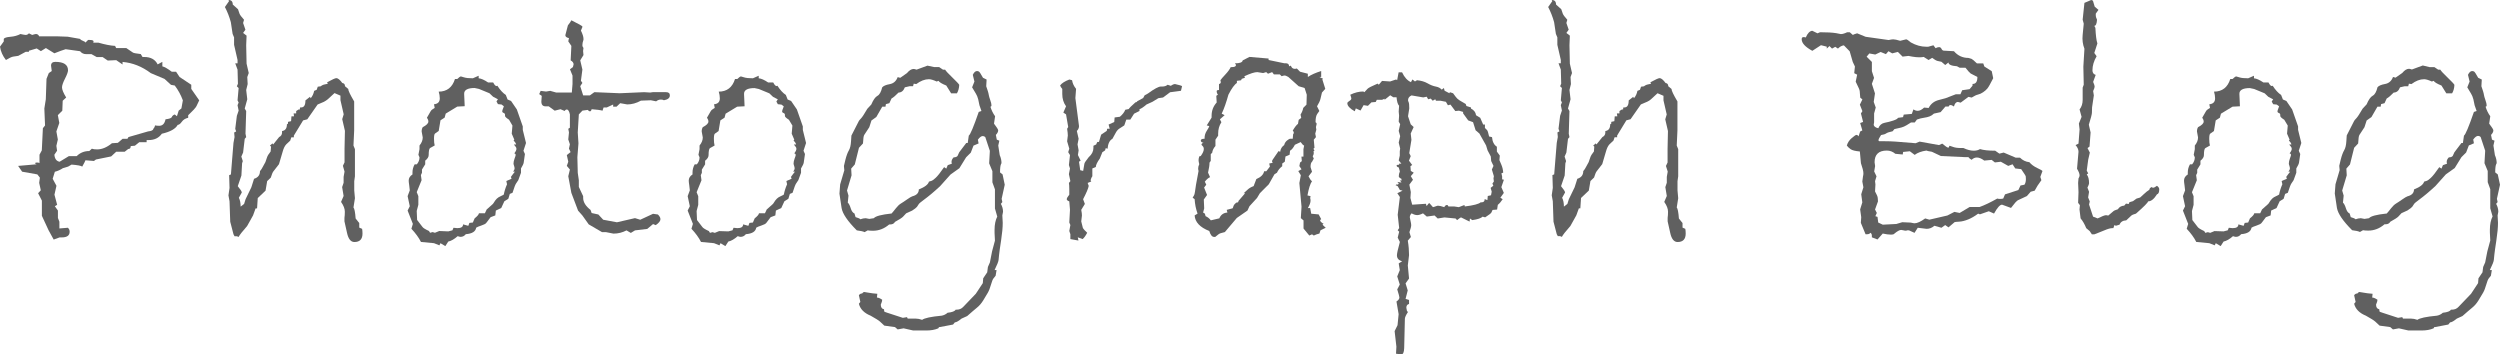
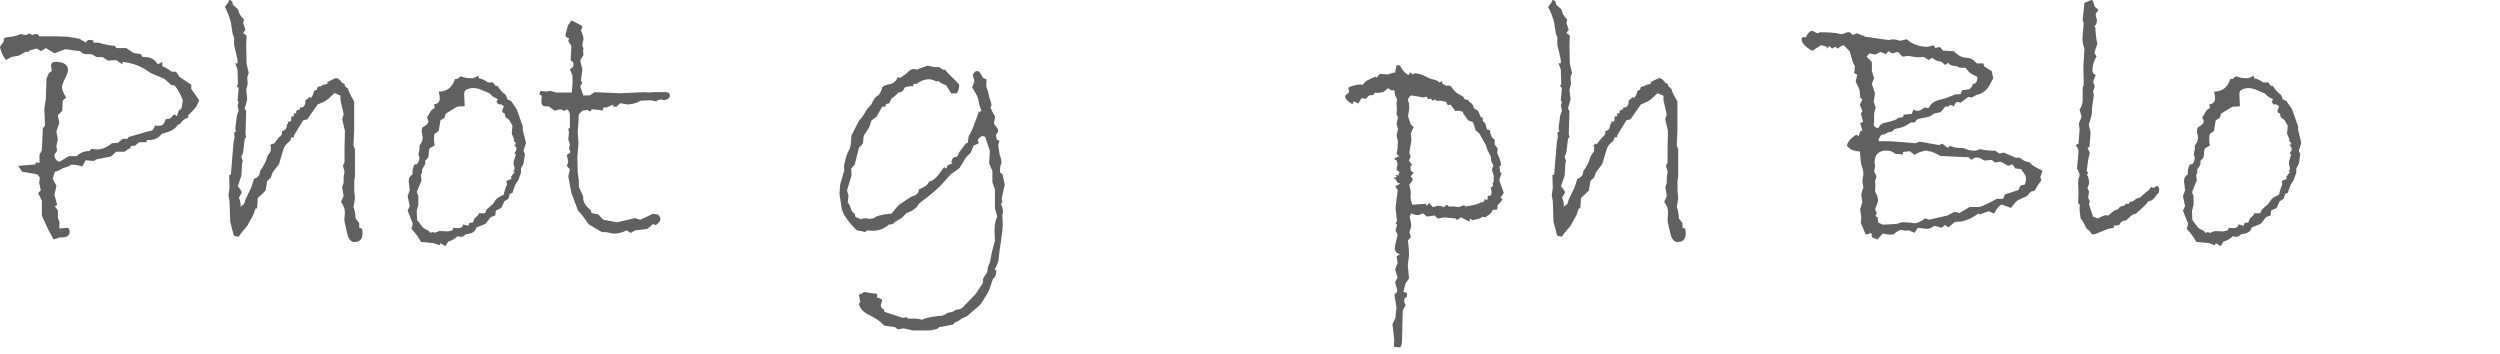
<svg xmlns="http://www.w3.org/2000/svg" version="1.1" id="レイヤー_1" x="0px" y="0px" viewBox="0 0 324.14 45.94" style="enable-background:new 0 0 324.14 45.94;" xml:space="preserve">
  <style type="text/css">
	.st0{fill:#606060;}
</style>
  <g>
    <g>
      <path class="st0" d="M25.83,13.01l-0.28,0.59c-0.09,0.22-0.23,0.42-0.42,0.61l-0.73,0.73v0.33c-0.36,0.08-0.64,0.25-0.83,0.52    s-0.37,0.4-0.53,0.4c-0.28,0.52-0.97,0.9-2.06,1.15c-0.39,0.55-0.96,0.82-1.71,0.82h-0.26v0.28h-0.96l-0.56,0.45l-0.54,0.05    c0,0.25-0.11,0.38-0.33,0.38l-0.45,0.35h-1.1l-0.66,0.61l-1.97,0.4l-0.26,0.19l-1.1-0.09c-0.03,0.11-0.17,0.38-0.42,0.82    c-0.14-0.11-0.6-0.2-1.38-0.26l-0.45,0.26L8.16,21.8c-0.33,0.22-0.68,0.38-1.05,0.47l-0.28,0.91l0.49,0.91l-0.26,1.15l0.35,1.31    l-0.3,0.19l0.4,0.56v0.96l0.19,0.49v0.87l1.1-0.09c0.16,0.14,0.23,0.31,0.23,0.52c0,0.48-0.34,0.73-1.01,0.73H7.73l-0.77,0.28    l-0.66-1.2l-0.87-1.88v-1.97l-0.49-0.96l0.35-0.38l-0.21-0.96l0.09-0.68l-0.33-0.42l-1.97-0.35l-0.52-0.75l2.39-0.21l-0.23-0.14    c0.06-0.06,0.16-0.09,0.28-0.09c0.17,0,0.28,0.03,0.33,0.09v-1.1l0.3-0.56l0.14-2.88l0.28-0.35l-0.09-2.2l0.19-1.2l0.09-2.65    l0.3-0.75l0.38-0.26l-0.09-0.7c0-0.33,0.19-0.49,0.56-0.49c1.09,0,1.64,0.37,1.64,1.1c0,0.2-0.13,0.56-0.39,1.07    s-0.39,0.89-0.39,1.14c0,0.28,0.18,0.72,0.54,1.31l-0.45,0.42l-0.05,1.29L7.5,14.93l0.19,1.01l-0.38,1.1l0.19,1.05l-0.19,0.82    l0.09,0.63l-0.35,0.52c0.05,0.53,0.27,0.84,0.68,0.91l1.2-0.73h1.01c0.45-0.44,1-0.66,1.64-0.66l0.33-0.3    c0.16,0.06,0.38,0.09,0.68,0.09c0.64,0,1.28-0.27,1.92-0.8l0.77-0.05L15.89,18h0.63l0.14-0.23l2.53-0.73    c0.45-0.05,0.68-0.16,0.68-0.33c0.12-0.12,0.2-0.27,0.23-0.45c0.16,0.03,0.34,0.05,0.54,0.05c0.44,0,0.71-0.28,0.82-0.84    c0.5-0.06,0.77-0.16,0.82-0.3s0.17-0.25,0.38-0.33l0.28,0.23l0.23-0.73l0.35-0.28l0.19-1.05c-0.27-0.72-0.62-1.36-1.05-1.92    l-0.49-0.09l-0.84-0.77l-1.78-0.75c-1.14-0.86-2.36-1.34-3.66-1.45v0.33l-0.82-0.56l-1.1,0.05l-0.66-0.45h-0.77l-0.68-0.38h-0.68    c-0.33,0-0.59-0.12-0.8-0.38L8.51,6.38C8.16,6.48,7.68,6.66,7.05,6.91l-1.1-0.68L5.3,6.63L4.76,6.28l-1.01,0.3v0.14H3.33    L2.37,7.24L1.71,7.34C1.51,7.37,1.2,7.52,0.77,7.78C0.35,7.25,0.09,6.67,0,6.05l0.49-0.68V5.04C0.57,4.9,0.86,4.81,1.35,4.77    s0.93-0.16,1.3-0.36c0.36,0.08,0.59,0.12,0.68,0.12c0.16,0,0.3-0.07,0.42-0.21l0.42,0.21C4.44,4.45,4.6,4.41,4.66,4.41    c0.19,0,0.33,0.1,0.42,0.3h2.32l1.38,0.05l1.59,0.28c0.08,0.11,0.21,0.2,0.41,0.27s0.29,0.14,0.29,0.22l0.35-0.35h0.19    c0.34,0,0.52,0.06,0.52,0.19c0,0.08-0.02,0.13-0.05,0.16h0.68c0.86,0.25,1.58,0.39,2.16,0.42l0.14,0.28h1.31l0.87,0.59    c0.09,0.06,0.43,0.12,1.01,0.19l0.23,0.38h0.23c0.83,0,1.41,0.32,1.73,0.96l0.61-0.33V8.6c0.3,0.08,0.7,0.31,1.22,0.7h0.56    l0.45,0.68l1.52,1.01v0.54L25.83,13.01z" />
      <path class="st0" d="M46.95,29.67c0.03,0.16,0.05,0.36,0.05,0.61c0,0.73-0.35,1.1-1.05,1.1c-0.47,0-0.79-0.4-0.96-1.2l-0.33-1.48    v-0.45c0.03-0.22,0.05-0.48,0.05-0.8c0-0.38-0.16-0.8-0.49-1.27l0.33-0.77l-0.19-1.15l0.19-0.56v-0.77l0.12-0.68l-0.21-0.75    l0.21-0.45v-1.78l0.05-2.3l-0.35-1.52l0.19-0.63l-0.42-1.83v-0.59l-0.77-0.33l-0.87,0.8C42.34,13,42.19,13.1,42,13.2l-0.82,0.35    l-1.34,1.92l-0.54,0.14l-1.2,1.97v0.23h-0.33l-0.14,0.42l-0.52,0.49c-0.19,0.2-0.34,0.51-0.45,0.91l-0.49,1.66l-0.73,0.94    c-0.09,0.11-0.2,0.38-0.33,0.8l-0.47,0.45l-0.21,1.24l-1.01,0.96l-0.09,1.34h-0.19l-0.33,0.91l-0.77,1.38    c-0.61,0.69-0.98,1.16-1.1,1.41l-0.23-0.09h-0.3l-0.14-0.26l-0.42-1.62l-0.09-2.65l-0.14-0.77l0.14-0.96l-0.05-1.66l0.23-0.09    l0.33-4.08l0.14-0.77l-0.05-0.59l0.26-0.14l-0.12-0.33l0.21-1.69l0.23-0.68l-0.14-0.7l0.14-0.35l-0.14-0.28l0.14-1.59l-0.23-0.23    l0.14-0.33l-0.05-1.83l-0.3-0.82h0.3V7.78l-0.45-1.97V4.85l-0.19-0.45l-0.23-1.52c-0.19-0.7-0.45-1.36-0.77-1.97l0.54-0.77    L29.62,0c0.38,0,0.56,0.2,0.56,0.59l0.68,0.61l0.19,0.56c0.06,0.17,0.26,0.44,0.59,0.8l-0.12,0.42l0.3,0.87l-0.3,0.42l0.45,0.35    l-0.05,1.24l0.05,2.39l0.28,1.22l-0.19,0.52l0.05,0.91l-0.19,0.77l0.14,1.2l-0.33,1.2l0.19,0.33l-0.09,2.93l0.09,0.45L31.73,18    l-0.21,1.78l-0.23,0.52l0.19,0.59l-0.09,0.28l-0.09,1.59l-0.47,1.38c0.34,0.41,0.52,0.68,0.52,0.82l-0.38,0.68    c0.16,0.31,0.23,0.7,0.23,1.15l0.45-0.35l0.19-0.61l0.75-1.55l0.35-1.1c0.52-0.16,0.77-0.49,0.77-1.01    c0.09-0.05,0.33-0.43,0.7-1.15l0.21-0.61c0.06-0.2,0.22-0.46,0.47-0.77l0.05-0.63l-0.14-0.14l0.33-0.28l0.09,0.14l0.77-0.96    c0.25-0.12,0.38-0.32,0.38-0.59v-0.19c0.42-0.06,0.63-0.35,0.63-0.87l0.14-0.09V15.8l0.4-0.09l0.05-0.63h0.33l-0.05-0.38h0.33    v-0.3c0.22-0.16,0.35-0.23,0.4-0.23c0.03,0,0.05,0.03,0.05,0.09v0.09l0.05-0.42h0.14c0.38,0,0.56-0.3,0.56-0.91l0.59-0.47    l0.09,0.19c0.23-0.27,0.38-0.59,0.45-0.96l0.33-0.14l0.14-0.4l0.38-0.05c0.14-0.12,0.32-0.21,0.54-0.25s0.34-0.07,0.38-0.08    l-0.09-0.19c0.66-0.36,1.05-0.54,1.2-0.54c0.2,0,0.46,0.21,0.77,0.63c0.23,0.03,0.35,0.17,0.35,0.42l0.42,0.35    c0,0.22,0.26,0.76,0.77,1.62v3.75l-0.09,1.97l0.19,0.47v3.52l-0.09,0.63v1.2l0.09,1.01l-0.19,1.2c0.12,0.12,0.22,0.6,0.28,1.43    l0.47,0.59v0.59L46.95,29.67z" />
      <path class="st0" d="M68.2,18.54l-0.33,1.01l0.19,0.42l-0.16,1.12c-0.02,0.14-0.13,0.39-0.35,0.75v0.56l-0.35,0.96l-0.28,0.42    c-0.09,0.11-0.25,0.52-0.47,1.22l-0.35,0.14l-0.19,0.63l-0.52,0.33l-0.4,0.87l-0.7,0.33l-0.07,0.63l-0.61,0.23    c-0.3,0.39-0.49,0.64-0.57,0.75s-0.3,0.22-0.63,0.33s-0.56,0.2-0.67,0.28c-0.08,0.5-0.52,0.78-1.34,0.84    c-0.19,0.23-0.41,0.35-0.68,0.35c-0.08,0-0.2-0.03-0.38-0.09c-0.44,0.39-0.84,0.62-1.22,0.7l-0.38,0.59l-0.63-0.38l-0.14,0.28    l-0.7-0.28l-1.69-0.16c-0.28-0.56-0.7-1.13-1.24-1.71l0.19-0.63l-0.68-1.73l0.28-0.56l-0.28-1.31l0.28-0.75    c0-0.08-0.02-0.29-0.07-0.62s-0.07-0.55-0.07-0.64c0-0.33,0.16-0.59,0.49-0.8v-0.26c0-0.36,0.09-0.71,0.28-1.05h0.28    c0.23-0.27,0.35-0.57,0.35-0.91l-0.14-0.33l0.14-0.73v-0.47c0.28-0.34,0.42-0.7,0.42-1.05l-0.14-0.77c0-0.23,0.05-0.42,0.14-0.56    c0.48-0.25,0.73-0.49,0.73-0.73c0-0.16-0.06-0.32-0.19-0.49l0.47-0.82c0.06-0.12,0.16-0.23,0.29-0.3s0.21-0.13,0.25-0.16    l-0.09-0.47c0.5-0.05,0.75-0.3,0.75-0.77c0-0.28-0.05-0.57-0.14-0.87c1.06,0,1.77-0.55,2.11-1.64h0.3    c0.22-0.22,0.38-0.33,0.47-0.33c0.03,0,0.17,0.04,0.41,0.12s0.62,0.12,1.14,0.12l0.75-0.33v0.33c0.33,0.03,0.73,0.21,1.22,0.54    h0.66c0.16,0.31,0.3,0.47,0.45,0.47l0.09-0.05c0.36,0.56,0.73,0.96,1.1,1.2l0.23,0.59l0.45,0.19l0.75,1.1l0.77,2.2v0.45    L68.2,18.54z M66.68,19.88c0.19-0.23,0.28-0.43,0.28-0.59c0-0.11-0.05-0.22-0.16-0.34s-0.16-0.19-0.16-0.22h0.28    c-0.05-0.19-0.16-0.35-0.33-0.49l0.09-0.14l-0.33-0.77l0.09-1.05L66,15.52c-0.34-0.22-0.52-0.38-0.52-0.49v-0.14    c0-0.12-0.06-0.21-0.18-0.25s-0.18-0.11-0.18-0.2v-0.05c0-0.05,0.07-0.25,0.21-0.61l-0.3-0.23l-0.47-0.05l-0.19-0.35l0.19-0.28    l-0.63-0.33l-0.47-0.45l-1.36-0.56l-0.56-0.12c-0.92,0-1.38,0.26-1.36,0.77l0.07,1.59l-0.96,0.05l-1.5,0.91l-0.14,0.52l-0.54,0.35    l-0.23,1.38l-0.47,0.33c-0.09,0.05-0.14,0.27-0.14,0.68c0,0.36,0.03,0.65,0.09,0.87l-0.59,0.33c-0.12,0.06-0.19,0.37-0.19,0.91    c0,0.25-0.15,0.49-0.45,0.73v0.47l-0.42,0.68v0.42l-0.14,0.3l0.09,0.66l-0.63,1.55l0.21,0.52v1.12l-0.21,0.8l0.05,1.17l0.7,0.91    c0.08,0.12,0.36,0.3,0.84,0.52l0.14,0.23l0.33-0.09l0.3,0.09l0.56-0.23L58.12,30l0.54-0.14l0.14-0.33l0.49,0.05    c0.5,0,0.75-0.16,0.75-0.49l0.68,0.19l0.14-0.38l0.45-0.05l0.23-0.54c0.34-0.27,0.53-0.48,0.56-0.66h0.77l0.23-0.49l0.82-0.73    l0.3-0.45c0.12-0.17,0.27-0.3,0.42-0.4l0.68-0.35c0.08-0.44,0.22-0.88,0.42-1.34l-0.09-0.42l0.68-0.3l-0.09-0.23    c0.19-0.27,0.36-0.49,0.52-0.68h-0.23c0.12-0.17,0.19-0.31,0.19-0.42c0-0.09-0.02-0.21-0.07-0.35s-0.07-0.23-0.07-0.28    c0-0.2,0.05-0.42,0.14-0.66s0.14-0.38,0.14-0.45C66.87,20,66.8,19.92,66.68,19.88z" />
      <path class="st0" d="M77.06,11.95l3.3,0.14l3.16-0.14L84.3,12l0.33-0.05h1.73c0.33,0,0.49,0.14,0.49,0.42    c0,0.33-0.26,0.54-0.77,0.63c-0.09-0.06-0.23-0.09-0.4-0.09c-0.22,0-0.42,0.08-0.61,0.23l-0.68-0.14l-1.29,0.05    c-0.59,0.33-1.19,0.49-1.78,0.49l-0.91-0.16l-0.47,0.45H79.5v-0.28l-0.82,0.38h-0.42l-0.14,0.42c-0.27-0.08-0.73-0.14-1.41-0.19    c-0.05,0.19-0.12,0.28-0.23,0.28c-0.06,0-0.16-0.06-0.28-0.19l-0.68,0.09l-0.47,0.49l-0.14,2.34L75,18.59l-0.14,1.8l0.05,2.02    l0.14,0.96v0.87l0.56,1.2v0.21c0,0.55,0.32,1.07,0.96,1.57l0.14,0.4l0.87,0.19l0.63,0.68l1.78,0.33l2.34-0.54l0.68,0.21l1.66-0.77    l0.63,0.09c0.22,0.22,0.33,0.42,0.33,0.61c0,0.23-0.2,0.49-0.61,0.77l-0.35-0.14l-0.75,0.63l-1.59,0.19l-0.54,0.33l-0.56-0.33    c-0.53,0.28-1.09,0.42-1.69,0.42l-0.96-0.19h-0.52l-1.73-1.01l-0.82-1.15l-0.56-0.63l-0.87-2.3l-0.4-2.16l0.21-0.87l-0.4-0.47    l0.19-0.54l-0.19-0.87l0.49-0.38l-0.21-0.45l0.12-0.56l-0.21-0.63l0.09-0.91l-0.09-0.47l0.21-0.14v-1.73    c-0.09-0.42-0.23-0.63-0.4-0.63c-0.11,0-0.2,0.06-0.28,0.19l-0.54-0.23l-0.75,0.19l-0.77-0.56h-0.4c-0.38,0-0.56-0.21-0.56-0.63    l0.05-0.73l-0.33-0.23l0.19-0.42l0.7,0.09l0.54-0.09L72.12,12h2.02l0.09-1.1V9.8L73.9,8.98l0.38-0.28    c0.06-0.19,0.09-0.3,0.09-0.35c0-0.2-0.12-0.38-0.38-0.52l0.09-1.88l-0.4-0.59l0.09-0.42c-0.31-0.06-0.47-0.19-0.47-0.38    l0.33-1.27c0.27-0.34,0.41-0.56,0.45-0.66c0.95,0.47,1.43,0.74,1.43,0.82v0.05l-0.19,0.47c0.22,0.45,0.33,0.8,0.33,1.05v0.14    c-0.09,0.25-0.14,0.48-0.14,0.68c0,0.16,0.05,0.28,0.14,0.38l-0.05,0.4l0.05,0.52l-0.42,0.68l0.28,1.2l-0.19,1.45l0.19,0.28    l-0.28,0.42l0.38,1.2h0.87L77.06,11.95z" />
-       <path class="st0" d="M104.51,18.54l-0.33,1.01l0.19,0.42l-0.16,1.12c-0.02,0.14-0.13,0.39-0.35,0.75v0.56l-0.35,0.96l-0.28,0.42    c-0.09,0.11-0.25,0.52-0.47,1.22l-0.35,0.14l-0.19,0.63l-0.52,0.33l-0.4,0.87l-0.7,0.33l-0.07,0.63l-0.61,0.23    c-0.3,0.39-0.49,0.64-0.57,0.75s-0.3,0.22-0.63,0.33s-0.56,0.2-0.67,0.28c-0.08,0.5-0.52,0.78-1.34,0.84    c-0.19,0.23-0.41,0.35-0.68,0.35c-0.08,0-0.2-0.03-0.38-0.09c-0.44,0.39-0.84,0.62-1.22,0.7l-0.38,0.59l-0.63-0.38l-0.14,0.28    l-0.7-0.28l-1.69-0.16c-0.28-0.56-0.7-1.13-1.24-1.71l0.19-0.63l-0.68-1.73l0.28-0.56l-0.28-1.31l0.28-0.75    c0-0.08-0.02-0.29-0.07-0.62s-0.07-0.55-0.07-0.64c0-0.33,0.16-0.59,0.49-0.8v-0.26c0-0.36,0.09-0.71,0.28-1.05h0.28    c0.23-0.27,0.35-0.57,0.35-0.91l-0.14-0.33l0.14-0.73v-0.47c0.28-0.34,0.42-0.7,0.42-1.05l-0.14-0.77c0-0.23,0.05-0.42,0.14-0.56    c0.48-0.25,0.73-0.49,0.73-0.73c0-0.16-0.06-0.32-0.19-0.49l0.47-0.82c0.06-0.12,0.16-0.23,0.29-0.3s0.21-0.13,0.25-0.16    l-0.09-0.47c0.5-0.05,0.75-0.3,0.75-0.77c0-0.28-0.05-0.57-0.14-0.87c1.06,0,1.77-0.55,2.11-1.64h0.3    c0.22-0.22,0.38-0.33,0.47-0.33c0.03,0,0.17,0.04,0.41,0.12s0.62,0.12,1.14,0.12l0.75-0.33v0.33c0.33,0.03,0.73,0.21,1.22,0.54    h0.66c0.16,0.31,0.3,0.47,0.45,0.47l0.09-0.05c0.36,0.56,0.73,0.96,1.1,1.2l0.23,0.59l0.45,0.19l0.75,1.1l0.77,2.2v0.45    L104.51,18.54z M102.98,19.88c0.19-0.23,0.28-0.43,0.28-0.59c0-0.11-0.05-0.22-0.16-0.34s-0.16-0.19-0.16-0.22h0.28    c-0.05-0.19-0.16-0.35-0.33-0.49l0.09-0.14l-0.33-0.77l0.09-1.05l-0.45-0.75c-0.34-0.22-0.52-0.38-0.52-0.49v-0.14    c0-0.12-0.06-0.21-0.18-0.25s-0.18-0.11-0.18-0.2v-0.05c0-0.05,0.07-0.25,0.21-0.61l-0.3-0.23l-0.47-0.05l-0.19-0.35l0.19-0.28    l-0.63-0.33l-0.47-0.45l-1.36-0.56l-0.56-0.12c-0.92,0-1.38,0.26-1.36,0.77l0.07,1.59l-0.96,0.05l-1.5,0.91l-0.14,0.52l-0.54,0.35    l-0.23,1.38l-0.47,0.33c-0.09,0.05-0.14,0.27-0.14,0.68c0,0.36,0.03,0.65,0.09,0.87l-0.59,0.33c-0.12,0.06-0.19,0.37-0.19,0.91    c0,0.25-0.15,0.49-0.45,0.73v0.47l-0.42,0.68v0.42l-0.14,0.3l0.09,0.66l-0.63,1.55l0.21,0.52v1.12l-0.21,0.8l0.05,1.17l0.7,0.91    c0.08,0.12,0.36,0.3,0.84,0.52l0.14,0.23l0.33-0.09l0.3,0.09l0.56-0.23L94.43,30l0.54-0.14l0.14-0.33l0.49,0.05    c0.5,0,0.75-0.16,0.75-0.49l0.68,0.19l0.14-0.38l0.45-0.05l0.23-0.54c0.34-0.27,0.53-0.48,0.56-0.66h0.77l0.23-0.49l0.82-0.73    l0.3-0.45c0.12-0.17,0.27-0.3,0.42-0.4l0.68-0.35c0.08-0.44,0.22-0.88,0.42-1.34l-0.09-0.42l0.68-0.3l-0.09-0.23    c0.19-0.27,0.36-0.49,0.52-0.68h-0.23c0.12-0.17,0.19-0.31,0.19-0.42c0-0.09-0.02-0.21-0.07-0.35s-0.07-0.23-0.07-0.28    c0-0.2,0.05-0.42,0.14-0.66s0.14-0.38,0.14-0.45C103.17,20,103.11,19.92,102.98,19.88z" />
      <path class="st0" d="M130.27,23.95l-0.4,1.83l0.09,0.42l-0.19,0.23c0.19,0.34,0.28,0.69,0.28,1.03l-0.09,0.47l0.05,0.96    c0,0.59-0.07,1.35-0.21,2.27s-0.23,1.54-0.26,1.85l-0.07,0.7c-0.02,0.2-0.19,0.64-0.52,1.31h0.26l-0.12,0.73l-0.28,0.35    c-0.09,0.11-0.2,0.38-0.32,0.8s-0.25,0.77-0.41,1.05s-0.36,0.61-0.6,1s-0.51,0.7-0.81,0.94s-0.72,0.61-1.27,1.09l-0.73,0.33    c-0.38,0.31-0.66,0.48-0.87,0.49l-0.23,0.28c-1.12,0.22-1.7,0.33-1.73,0.33h-0.09l-0.09,0.16c-0.44,0.19-0.95,0.28-1.55,0.28    h-1.71l-1.24-0.28l-0.77,0.14l-0.35-0.3l-1.38-0.19l-0.56-0.52c-0.17-0.16-0.58-0.41-1.22-0.77c-0.84-0.34-1.35-0.86-1.52-1.55    l0.19-0.23l-0.19-0.87c0.11-0.16,0.25-0.23,0.42-0.23c0.09-0.12,0.19-0.19,0.28-0.19c0.05,0,0.23,0.03,0.55,0.09    s0.7,0.11,1.14,0.14l-0.05,0.49c0.17,0,0.4,0.09,0.68,0.28c0,0.12-0.03,0.26-0.09,0.4l-0.09,0.23c0,0.36,0.14,0.56,0.42,0.61    c0,0.2,0.03,0.31,0.08,0.33s0.17,0.05,0.34,0.12l2.02,0.66l0.54-0.09l0.09,0.19h1.05c0.25,0,0.52,0.05,0.82,0.16    c0.3-0.23,1.14-0.41,2.53-0.54c0.28-0.05,0.54-0.17,0.77-0.38c0.59-0.06,0.95-0.2,1.05-0.4h0.14c0.16,0,0.31-0.03,0.46-0.09    s0.28-0.16,0.39-0.28l1.62-1.69l0.91-1.38l0.05-0.63l0.52-0.77l0.09-0.7l0.26-0.59l0.28-1.43L129,31.2l-0.05-1.01v-0.38    c0-0.7,0.12-1.28,0.35-1.73l-0.3-1.05v-2.48l-0.33-0.91v-1.45l-0.42-1.01l0.09-1.62l-0.59-1.78c-0.09-0.09-0.2-0.14-0.33-0.14    c-0.19,0-0.4,0.16-0.63,0.47l0.09,0.49l-0.66,0.28l-0.35,0.91l-0.61,0.61l-0.87,1.41l-1.15,0.82l-1.36,1.52    c-0.41,0.38-0.78,0.7-1.11,0.98s-0.68,0.55-1.03,0.81s-0.56,0.43-0.62,0.53l-0.23,0.35c-0.08,0.11-0.29,0.27-0.63,0.49l-0.77,0.35    l-0.42,0.45c-0.14,0.14-0.48,0.36-1.03,0.66c-0.12,0.22-0.33,0.33-0.61,0.33h-0.14c-0.64,0.55-1.34,0.82-2.11,0.82    c-0.31,0-0.54-0.02-0.68-0.05l-0.4,0.23c-0.17-0.09-0.51-0.17-1.01-0.23c-1.19-1.19-1.84-2.15-1.97-2.88l-0.28-1.88l0.09-1.2    l0.54-1.83l-0.05-0.56l0.19-0.8c0.14-0.55,0.29-0.95,0.45-1.22s0.25-0.66,0.28-1.17l0.05-0.75l0.96-1.88    c0.03-0.06,0.12-0.18,0.28-0.34s0.43-0.58,0.82-1.25l0.52-0.56c0.25-0.59,0.51-0.97,0.79-1.12s0.48-0.52,0.62-1.1    c0.16-0.19,0.48-0.33,0.98-0.42s0.84-0.4,1.03-0.91l0.33,0.09l0.87-0.61c0.3-0.36,0.59-0.54,0.87-0.54c0.06,0,0.19,0.03,0.38,0.09    l1.41-0.52l0.89,0.19h0.63l0.49,0.33h0.28c0.08,0.16,0.39,0.49,0.93,1.01s0.84,0.84,0.9,0.96c-0.02,0.44-0.12,0.8-0.3,1.1h-0.75    l-0.63-1.01c-0.58-0.23-0.91-0.44-1.01-0.61l-0.23,0.09c-0.44-0.2-0.77-0.3-1.01-0.3c-0.53,0-1.08,0.21-1.64,0.63l-0.33-0.05    l-0.09,0.33h-0.45l-0.61,0.14c-0.17,0.45-0.45,0.68-0.82,0.68c-0.38,0.39-0.68,0.65-0.91,0.77l-0.28,0.61l-0.45,0.12l-0.05,0.33    h-0.42l-0.77,1.34l-0.63,0.45l-0.28,0.87l-0.66,1.01c-0.08,0.12-0.13,0.49-0.16,1.1l-0.52,0.56l-0.54,2.16l-0.47,0.54l0.05,0.87    l-0.59,1.97l0.19,0.66l-0.09,0.91c0.14,0.12,0.27,0.37,0.38,0.73s0.27,0.59,0.49,0.68l0.14,0.47c0.33,0.09,0.54,0.19,0.63,0.28    c0.23-0.09,0.46-0.14,0.68-0.14l0.47,0.09c0.06,0,0.26-0.03,0.59-0.09c0.22-0.27,0.98-0.47,2.3-0.61c0.16-0.17,0.34-0.4,0.56-0.68    s0.43-0.48,0.64-0.61s0.48-0.3,0.8-0.53s0.55-0.36,0.69-0.41c0.56-0.14,0.84-0.44,0.84-0.89c0.78-0.31,1.22-0.65,1.31-1.01    l0.38-0.12c0.09-0.03,0.26-0.16,0.5-0.38s0.61-0.68,1.09-1.38l0.28,0.19l0.19-0.45l0.54-0.19c-0.03-0.05-0.05-0.12-0.05-0.23    c0-0.2,0.09-0.4,0.28-0.59c0.12,0,0.24-0.02,0.34-0.06s0.18-0.12,0.22-0.25l0.16-0.35l0.91-1.2h0.19l0.14-0.96    c0.19-0.11,0.62-1.13,1.29-3.07l0.35-0.12l-0.26-0.75l-0.16-0.77c-0.08-0.3-0.18-0.54-0.3-0.73l-0.49-0.82l0.3-0.75l-0.21-0.87    c0.16-0.33,0.34-0.49,0.54-0.49c0.09,0,0.18,0.02,0.26,0.07s0.25,0.31,0.52,0.8l0.47,0.23l-0.05,0.87l0.21,0.63    c0.06,0.19,0.1,0.35,0.12,0.49s0.08,0.36,0.19,0.67s0.16,0.53,0.16,0.67c0,0.12-0.05,0.19-0.14,0.19    c0.14,0.45,0.34,0.87,0.61,1.24l-0.14,0.96c0.36,0.47,0.54,0.76,0.54,0.87c0,0.19-0.1,0.38-0.3,0.59l0.12,0.61l0.33,0.14    l-0.14,0.63l0.19,1.24c0.16,0.36,0.23,0.71,0.23,1.05c0,0.02-0.02,0.05-0.05,0.09c-0.09,0.17-0.14,0.54-0.14,1.1l0.33,0.26    L130.27,23.95z" />
-       <path class="st0" d="M153.26,11.18l-0.14,0.59l-1.41,0.19l-0.91,0.68l-0.61,0.09l-0.77,0.47l-0.77,0.35    c-0.38,0.33-0.68,0.53-0.91,0.61v0.23l-0.7,0.35l-0.49,0.77h-0.52l-0.26,0.75l-0.54,0.35c-0.22,0.12-0.39,0.3-0.52,0.52L144.23,18    c-0.36,0.19-0.57,0.62-0.63,1.29l-0.23-0.09l-0.09,0.3l-0.35,0.23l-0.33,0.82c-0.34,0.48-0.52,0.85-0.52,1.1l-0.45,0.19v1.01    c-0.09,0.11-0.17,0.28-0.23,0.52l0.09,0.16l-0.47,0.19l0.14,0.38c-0.05,0.31-0.29,0.89-0.73,1.73l0.23,0.61l-0.47,0.77    c0.06,0.31,0.09,0.55,0.09,0.73l-0.09,0.77l0.21,0.84c0.02,0.05,0.09,0.14,0.21,0.28l0.35,0.35c-0.2,0.39-0.4,0.66-0.59,0.82    l-0.63-0.23l0.09,0.42l-1.05-0.19v-0.63l-0.14-0.42l0.14-0.77l-0.14-0.33l0.09-1.64l-0.09-1.1c-0.22-0.08-0.33-0.17-0.33-0.28    c0-0.12,0.11-0.32,0.33-0.59v-0.7c0-0.38-0.02-0.65-0.05-0.82l0.19-0.23l-0.19-0.91l0.14-0.73l-0.14-0.45l0.14-1.29l-0.23-0.38    l0.14-0.45l-0.28-0.96l0.09-0.75c0-0.2-0.03-0.49-0.09-0.87l0.14-0.23l-0.28-1.64l-0.35-0.23l0.35-0.82    c-0.33-0.45-0.49-0.98-0.49-1.59v-0.66c-0.14-0.16-0.23-0.3-0.28-0.45c0.22-0.3,0.62-0.55,1.2-0.77l0.35,0.09    c0.06,0.39,0.23,0.77,0.52,1.12l-0.09,1.2l0.47,3.63c0,0.23-0.09,0.45-0.28,0.63l0.23,1.01l-0.14,0.73l0.14,0.77l-0.09,0.61    l0.35,0.73l-0.21,0.14l0.16,1.1l0.38,0.09l0.16-0.94c0.02-0.11,0.2-0.39,0.56-0.84c0.41-0.36,0.61-0.76,0.61-1.2v-0.28l0.3-0.14    c0.05,0,0.09-0.06,0.12-0.18s0.09-0.18,0.16-0.18h0.14l0.28-0.94l0.73-0.49l0.05-0.28h0.33l-0.14-0.54l0.73-0.33l0.05-0.59    l0.68-0.09c0.34-0.28,0.58-0.59,0.7-0.91l0.45-0.09c0.06-0.12,0.35-0.41,0.87-0.87c0.11,0,0.19-0.05,0.23-0.14l0.77-0.42    l0.19-0.35l0.42-0.23c0.83-0.61,1.39-0.91,1.69-0.91h0.19c0.28,0,0.51-0.08,0.68-0.23l0.42,0.14c0.22-0.16,0.4-0.23,0.54-0.23    C152.92,11.02,153.23,11.12,153.26,11.18z" />
-       <path class="st0" d="M171.89,29.53l-0.68,0.33l-0.14,0.42c-0.27,0.06-0.51,0.15-0.73,0.26l-0.23-0.16l-0.35,0.16l-0.75-0.91v-1.05    l-0.35-0.3l0.09-1.48l-0.28-3.07l0.19-1.01l-0.33-0.54l0.42-0.23l-0.28-0.42l0.09-0.45l0.23-0.19l-0.05-0.59h0.26v-0.96l0.09-0.47    c-0.12-0.03-0.27-0.18-0.45-0.45l-0.75,0.35c-0.2,0.39-0.41,0.65-0.63,0.77l-0.05,0.52l-0.54,0.23l-0.09,0.68l-0.33,0.23v0.35    c-0.31,0.23-0.54,0.52-0.68,0.84l-0.33,0.21l-0.73,1.29l-1.15,1.15l-0.38,0.63L162,26.74l-0.26,0.56l-1.38,0.96l-1.55,1.83    l-0.52,0.14c-0.16,0.03-0.4,0.2-0.73,0.49h-0.14c-0.27,0-0.48-0.26-0.63-0.77c-1.2-0.47-1.84-1.14-1.9-2.02l0.38-0.23    c-0.22-0.61-0.34-1.23-0.38-1.88l-0.26-0.19l0.16-0.26c0.06-0.09,0.11-0.25,0.14-0.48s0.08-0.54,0.14-0.95l0.33-1.78    c-0.03-0.06-0.05-0.17-0.05-0.33c0-0.17,0.05-0.35,0.14-0.54c-0.06-0.23-0.09-0.41-0.09-0.52c0-0.12,0.03-0.29,0.09-0.49    l0.19-0.05c0.27-0.36,0.4-0.66,0.4-0.91c0-0.16-0.05-0.28-0.15-0.38s-0.15-0.16-0.15-0.19c0-0.11,0.09-0.19,0.26-0.23    c-0.23-0.05-0.35-0.15-0.35-0.3s0.16-0.23,0.49-0.23v-0.09c0-0.34,0.1-0.66,0.29-0.95s0.3-0.49,0.32-0.6l-0.33-0.09l0.63-1.01    v-0.23c0-0.67,0.22-1.25,0.66-1.73l-0.05-0.87l0.21-0.14c-0.11-0.14-0.16-0.3-0.16-0.47c0-0.09,0.1-0.14,0.3-0.14V10.9    c0.16-0.05,0.23-0.12,0.23-0.23s-0.02-0.2-0.05-0.26c0.09-0.14,0.31-0.4,0.66-0.77s0.57-0.69,0.68-0.94h0.14    c0.36,0,0.54-0.09,0.54-0.26c0-0.06-0.05-0.14-0.14-0.23c0.64,0,0.98-0.12,1.01-0.38L162,7.38l2.48,0.21v0.19l2.02,0.42h0.19    c0.3,0,0.45,0.13,0.45,0.4l0.23-0.09c0.08,0.28,0.26,0.42,0.54,0.42l0.23-0.05l0.42,0.42l1.01,0.26v0.42    c0.45-0.3,1.03-0.55,1.73-0.77v0.77h-0.23l0.47,0.23l-0.09,0.09l0.38,1.22L171.4,12l-0.19,0.8c-0.06,0.27-0.21,0.59-0.45,0.98    l0.3,0.61c-0.03,0.05-0.12,0.17-0.27,0.38s-0.22,0.56-0.22,1.08c0.09,0.05,0.14,0.12,0.14,0.23l-0.09,0.4l0.05,0.33l-0.14,0.52    l0.09,0.45l-0.28,0.33l0.09,1.05l-0.14,0.14l0.14,0.21l-0.14,0.14c0.03,0.03,0.05,0.09,0.05,0.19c0,0.14-0.05,0.28-0.14,0.42    l0.14,0.3l-0.23,0.42c-0.12,0.08-0.19,0.3-0.19,0.68l0.19,0.61l-0.45,0.59c0.16,0.33,0.3,0.54,0.45,0.63    c-0.23,0.33-0.43,0.95-0.59,1.85l0.4,0.09l-0.05,0.26c0.03,0.05,0.05,0.16,0.05,0.33c0,0.25-0.12,0.57-0.35,0.96h0.3l0.14,0.73    l0.96,0.09l0.33,0.61c-0.09,0.06-0.14,0.12-0.14,0.16c0,0.12,0.16,0.28,0.47,0.47h-0.05c-0.06,0-0.09,0.02-0.09,0.05    C171.49,29.16,171.62,29.31,171.89,29.53z M169.43,12.28l-0.28-0.87l-0.77-0.23l-1.34-1.2c-0.2-0.12-0.37-0.19-0.49-0.19    c-0.08,0-0.2,0.03-0.38,0.09l-0.23-0.23h-0.77l-0.23-0.3l-0.54,0.21l-0.23-0.21l-0.4,0.12l-0.75-0.12c-0.36,0-0.92,0.18-1.69,0.54    l0.09,0.19l-0.42,0.14l-0.09,0.19l-0.54,0.07v0.28c-0.31,0.19-0.68,0.7-1.1,1.52c-0.27,0.97-0.55,1.79-0.87,2.46l0.38,0.19    l-0.61,0.54l0.19,0.38c-0.28,0.42-0.42,0.91-0.42,1.48v0.26l-0.35,0.52v0.82c-0.25,0.28-0.39,0.57-0.42,0.87l-0.19,0.19v0.87    l-0.16,0.23c0,0.31-0.06,0.74-0.19,1.29l0.26,0.59c-0.2,0.08-0.43,0.27-0.68,0.59l0.19,0.38l-0.28,0.38l0.38,0.96l-0.42,0.59    l0.05,1.15l-0.14,0.54l0.23,0.14l0.09,0.33c0.27,0.11,0.49,0.29,0.68,0.54l1.1-0.26c0.2-0.47,0.55-0.72,1.05-0.75l-0.09-0.35    c0.48-0.12,0.74-0.19,0.76-0.2s0.06-0.1,0.11-0.27s0.19-0.34,0.42-0.49h0.09c0.09,0,0.14-0.06,0.14-0.19l0.87-1.01h-0.19    l0.52-0.47c0.17-0.17,0.43-0.32,0.77-0.45l0.35-0.91c0.59-0.25,0.93-0.59,1.01-1.01h0.28l0.47-0.61l-0.09-0.4l0.45-0.09    c-0.06-0.11-0.09-0.19-0.09-0.23s0.11-0.22,0.33-0.53s0.39-0.56,0.52-0.76l0.21,0.09c0.05-0.38,0.22-0.66,0.52-0.87    c0.06-0.25,0.19-0.45,0.38-0.6s0.32-0.22,0.4-0.22h0.33l0.05-0.59c0.06-0.06,0.09-0.12,0.09-0.19c0-0.09-0.05-0.19-0.14-0.28    c0.28-0.47,0.51-0.76,0.68-0.87l0.09-0.52l0.33-0.26l-0.09-0.42c0.19-0.3,0.3-0.59,0.35-0.87l0.42-0.42L169.43,12.28z" />
-       <path class="st0" d="M194.98,25.01l-0.45,0.63l0.3,0.19c-0.19,0.3-0.4,0.54-0.63,0.73l-0.09,0.61l-0.59,0.05l-0.16,0.35    c-0.05,0.09-0.31,0.3-0.8,0.61l-0.33-0.09c-0.19,0.2-0.63,0.35-1.34,0.45l-0.3-0.21l-0.05,0.4l-1.1-0.54    c-0.06,0-0.23,0.12-0.52,0.35l-0.19-0.21l-1.45-0.14l-0.87,0.14L186,27.94l-1.01,0.14l-0.49-0.42c-0.31,0.16-0.56,0.23-0.75,0.23    c-0.22,0-0.46-0.08-0.73-0.23c-0.16,0.16-0.23,0.33-0.23,0.52c0,0.05,0.03,0.2,0.09,0.45s0.09,0.44,0.09,0.56    c0,0.19-0.08,0.49-0.23,0.91l0.19,0.63l-0.4,0.47c0.11,0.67,0.16,1.3,0.16,1.88l-0.16,1.34l0.16,1.69l-0.45,0.63l0.28,0.91    l-0.28,1.1l0.45,0.14v0.52c-0.23,0.05-0.35,0.21-0.35,0.49c0,0.06,0.03,0.22,0.09,0.47l0.14,0.05c-0.28,0.42-0.42,0.73-0.42,0.91    l-0.09,3.8c-0.02,0.55-0.14,0.82-0.38,0.82c-0.08,0-0.3-0.03-0.68-0.09l0.05-0.91l-0.23-2.02l0.38-0.77l0.14-1.43l-0.28-1.64    c0.25-0.17,0.38-0.34,0.38-0.52c0-0.09-0.09-0.45-0.28-1.05l0.33-0.63l-0.33-1.05l0.33-0.82l-0.14-0.87l0.45-0.28    c-0.45-0.11-0.68-0.37-0.68-0.77c0-0.22,0.12-0.8,0.38-1.73l-0.28-0.56l0.19-0.77l-0.19-0.19l0.19-0.28l-0.19-1.73l0.28-2.3    l-0.33-0.49l0.68-0.33l-0.35-0.09l-0.28-0.49l-0.28-0.14l0.23-0.14l0.05,0.14l0.14-0.23l-0.19-0.19l0.54,0.09l-0.21-0.3l0.21,0.05    v-0.23c-0.23-0.11-0.35-0.22-0.35-0.33c0-0.22,0.05-0.43,0.14-0.63l-0.14-0.52c-0.19-0.05-0.28-0.13-0.28-0.26    c0-0.06,0.08-0.09,0.23-0.09h0.09v-0.14h0.3l-0.35-0.42l0.14-0.63v-0.56l0.05-0.35l-0.19-0.77l0.19-0.84l-0.19-0.68l0.19-0.87    l-0.19-0.33l0.05-0.77l-0.05-0.54l0.05-0.75c-0.17-0.17-0.28-0.54-0.33-1.1h-0.42l-0.4-0.26l-0.73,0.59v-0.14l-0.33,0.14h-0.68    l-0.14,0.28l-0.56,0.05l-0.45,0.45l-0.56-0.09l-0.4,0.7l-0.61-0.28l-0.14,0.38c-0.64-0.36-0.96-0.71-0.96-1.05    c0-0.09,0.09-0.19,0.26-0.29s0.26-0.21,0.26-0.32c0-0.08-0.05-0.24-0.14-0.49c0.58-0.28,1.14-0.42,1.69-0.42l0.14,0.09l0.42-0.45    c0.12-0.12,0.55-0.34,1.29-0.66l0.16,0.14l0.42-0.49l1.05,0.07l0.77-0.26l0.14,0.09l0.19-1.01h0.45c0.3,0.64,0.68,1.06,1.15,1.27    l0.19-0.35l0.33,0.26l0.26-0.16c0.53,0.05,0.99,0.18,1.37,0.4s0.74,0.36,1.07,0.42s0.59,0.2,0.77,0.4l0.28-0.21l0.09,0.35    l0.63,0.33l0.05-0.14l0.42,0.14l0.35,0.47c0.12,0.17,0.29,0.32,0.49,0.45l0.8,0.47l0.09,0.26l0.59,0.19v0.14    c0.39,0.2,0.61,0.49,0.66,0.87l0.54,0.33l0.38,0.87h0.23v0.45l0.28,0.28c0.08,0.09,0.16,0.37,0.26,0.82l0.38,0.09    c0.05,0.59,0.26,1.01,0.63,1.24v0.63l0.38,0.52l-0.05,0.59c0,0.02,0.08,0.2,0.23,0.54s0.24,0.7,0.26,1.08l-0.23,0.09l0.09,0.4    v0.38l0.23,0.05l-0.33,0.96L194.98,25.01z M193.69,23.53l-0.05-0.4l0.05-0.28l-0.26-0.87l0.21-0.47l-0.3-0.63l-0.05-0.59    l-0.42-0.8l-0.19-0.63l-0.87-1.55l-0.49-0.42l-0.33-1.05l-0.63-0.23l-0.66-0.91v-0.19l-0.54-0.16l-0.47,0.05l-0.63-0.84    l-0.33,0.09l-0.26-0.45l-0.7-0.14h-0.59l-0.09-0.19l-0.33,0.19l-0.26-0.28l-0.33,0.09l-0.19-0.33l-0.45,0.09l-1.52-0.26    c-0.3,0.14-0.45,0.35-0.45,0.63c0,0.06,0.03,0.14,0.08,0.25s0.08,0.37,0.08,0.81l-0.16,1.01l0.35,1.05l0.38,0.35l-0.38,0.84    l0.09,0.82l-0.28,1.73l0.19,0.38l-0.23,0.59l0.42,0.56l-0.23,0.16l0.05,0.61l0.38,0.23l-0.38,0.45l0.28,0.47l-0.47,0.63l0.19,0.96    l-0.05,0.77l0.23,0.87l1.78-0.12l0.09,0.3c0.2-0.27,0.31-0.4,0.33-0.4s0.18,0.18,0.49,0.54c0.09-0.02,0.21-0.05,0.36-0.11    s0.25-0.08,0.29-0.08c0.17,0,0.45,0.06,0.82,0.19c0.09-0.19,0.21-0.28,0.35-0.28c0.08,0,0.14,0.06,0.19,0.19h0.75l0.59,0.09    l0.73-0.28l0.05,0.19c1.14-0.14,1.83-0.32,2.06-0.54h0.14c0.25,0,0.38-0.14,0.38-0.42l0.35,0.14l0.05-0.54l0.42-0.09l0.09-0.47    l-0.14-0.49l0.35-0.28l-0.12-0.28L193.69,23.53z" />
+       <path class="st0" d="M194.98,25.01l-0.45,0.63l0.3,0.19c-0.19,0.3-0.4,0.54-0.63,0.73l-0.09,0.61l-0.59,0.05l-0.16,0.35    c-0.05,0.09-0.31,0.3-0.8,0.61l-0.33-0.09c-0.19,0.2-0.63,0.35-1.34,0.45l-0.3-0.21l-0.05,0.4l-1.1-0.54    c-0.06,0-0.23,0.12-0.52,0.35l-0.19-0.21l-1.45-0.14l-0.87,0.14L186,27.94l-1.01,0.14l-0.49-0.42c-0.31,0.16-0.56,0.23-0.75,0.23    c-0.22,0-0.46-0.08-0.73-0.23c-0.16,0.16-0.23,0.33-0.23,0.52c0,0.05,0.03,0.2,0.09,0.45s0.09,0.44,0.09,0.56    c0,0.19-0.08,0.49-0.23,0.91l0.19,0.63l-0.4,0.47c0.11,0.67,0.16,1.3,0.16,1.88l-0.16,1.34l0.16,1.69l-0.45,0.63l-0.28,1.1l0.45,0.14v0.52c-0.23,0.05-0.35,0.21-0.35,0.49c0,0.06,0.03,0.22,0.09,0.47l0.14,0.05c-0.28,0.42-0.42,0.73-0.42,0.91    l-0.09,3.8c-0.02,0.55-0.14,0.82-0.38,0.82c-0.08,0-0.3-0.03-0.68-0.09l0.05-0.91l-0.23-2.02l0.38-0.77l0.14-1.43l-0.28-1.64    c0.25-0.17,0.38-0.34,0.38-0.52c0-0.09-0.09-0.45-0.28-1.05l0.33-0.63l-0.33-1.05l0.33-0.82l-0.14-0.87l0.45-0.28    c-0.45-0.11-0.68-0.37-0.68-0.77c0-0.22,0.12-0.8,0.38-1.73l-0.28-0.56l0.19-0.77l-0.19-0.19l0.19-0.28l-0.19-1.73l0.28-2.3    l-0.33-0.49l0.68-0.33l-0.35-0.09l-0.28-0.49l-0.28-0.14l0.23-0.14l0.05,0.14l0.14-0.23l-0.19-0.19l0.54,0.09l-0.21-0.3l0.21,0.05    v-0.23c-0.23-0.11-0.35-0.22-0.35-0.33c0-0.22,0.05-0.43,0.14-0.63l-0.14-0.52c-0.19-0.05-0.28-0.13-0.28-0.26    c0-0.06,0.08-0.09,0.23-0.09h0.09v-0.14h0.3l-0.35-0.42l0.14-0.63v-0.56l0.05-0.35l-0.19-0.77l0.19-0.84l-0.19-0.68l0.19-0.87    l-0.19-0.33l0.05-0.77l-0.05-0.54l0.05-0.75c-0.17-0.17-0.28-0.54-0.33-1.1h-0.42l-0.4-0.26l-0.73,0.59v-0.14l-0.33,0.14h-0.68    l-0.14,0.28l-0.56,0.05l-0.45,0.45l-0.56-0.09l-0.4,0.7l-0.61-0.28l-0.14,0.38c-0.64-0.36-0.96-0.71-0.96-1.05    c0-0.09,0.09-0.19,0.26-0.29s0.26-0.21,0.26-0.32c0-0.08-0.05-0.24-0.14-0.49c0.58-0.28,1.14-0.42,1.69-0.42l0.14,0.09l0.42-0.45    c0.12-0.12,0.55-0.34,1.29-0.66l0.16,0.14l0.42-0.49l1.05,0.07l0.77-0.26l0.14,0.09l0.19-1.01h0.45c0.3,0.64,0.68,1.06,1.15,1.27    l0.19-0.35l0.33,0.26l0.26-0.16c0.53,0.05,0.99,0.18,1.37,0.4s0.74,0.36,1.07,0.42s0.59,0.2,0.77,0.4l0.28-0.21l0.09,0.35    l0.63,0.33l0.05-0.14l0.42,0.14l0.35,0.47c0.12,0.17,0.29,0.32,0.49,0.45l0.8,0.47l0.09,0.26l0.59,0.19v0.14    c0.39,0.2,0.61,0.49,0.66,0.87l0.54,0.33l0.38,0.87h0.23v0.45l0.28,0.28c0.08,0.09,0.16,0.37,0.26,0.82l0.38,0.09    c0.05,0.59,0.26,1.01,0.63,1.24v0.63l0.38,0.52l-0.05,0.59c0,0.02,0.08,0.2,0.23,0.54s0.24,0.7,0.26,1.08l-0.23,0.09l0.09,0.4    v0.38l0.23,0.05l-0.33,0.96L194.98,25.01z M193.69,23.53l-0.05-0.4l0.05-0.28l-0.26-0.87l0.21-0.47l-0.3-0.63l-0.05-0.59    l-0.42-0.8l-0.19-0.63l-0.87-1.55l-0.49-0.42l-0.33-1.05l-0.63-0.23l-0.66-0.91v-0.19l-0.54-0.16l-0.47,0.05l-0.63-0.84    l-0.33,0.09l-0.26-0.45l-0.7-0.14h-0.59l-0.09-0.19l-0.33,0.19l-0.26-0.28l-0.33,0.09l-0.19-0.33l-0.45,0.09l-1.52-0.26    c-0.3,0.14-0.45,0.35-0.45,0.63c0,0.06,0.03,0.14,0.08,0.25s0.08,0.37,0.08,0.81l-0.16,1.01l0.35,1.05l0.38,0.35l-0.38,0.84    l0.09,0.82l-0.28,1.73l0.19,0.38l-0.23,0.59l0.42,0.56l-0.23,0.16l0.05,0.61l0.38,0.23l-0.38,0.45l0.28,0.47l-0.47,0.63l0.19,0.96    l-0.05,0.77l0.23,0.87l1.78-0.12l0.09,0.3c0.2-0.27,0.31-0.4,0.33-0.4s0.18,0.18,0.49,0.54c0.09-0.02,0.21-0.05,0.36-0.11    s0.25-0.08,0.29-0.08c0.17,0,0.45,0.06,0.82,0.19c0.09-0.19,0.21-0.28,0.35-0.28c0.08,0,0.14,0.06,0.19,0.19h0.75l0.59,0.09    l0.73-0.28l0.05,0.19c1.14-0.14,1.83-0.32,2.06-0.54h0.14c0.25,0,0.38-0.14,0.38-0.42l0.35,0.14l0.05-0.54l0.42-0.09l0.09-0.47    l-0.14-0.49l0.35-0.28l-0.12-0.28L193.69,23.53z" />
      <path class="st0" d="M218.51,29.67c0.03,0.16,0.05,0.36,0.05,0.61c0,0.73-0.35,1.1-1.05,1.1c-0.47,0-0.79-0.4-0.96-1.2l-0.33-1.48    v-0.45c0.03-0.22,0.05-0.48,0.05-0.8c0-0.38-0.16-0.8-0.49-1.27l0.33-0.77l-0.19-1.15l0.19-0.56v-0.77l0.12-0.68L216,21.52    l0.21-0.45v-1.78l0.05-2.3l-0.35-1.52l0.19-0.63l-0.42-1.83v-0.59l-0.77-0.33l-0.87,0.8c-0.12,0.11-0.28,0.21-0.47,0.3l-0.82,0.35    l-1.34,1.92l-0.54,0.14l-1.2,1.97v0.23h-0.33l-0.14,0.42l-0.52,0.49c-0.19,0.2-0.34,0.51-0.45,0.91l-0.49,1.66l-0.73,0.94    c-0.09,0.11-0.2,0.38-0.33,0.8l-0.47,0.45l-0.21,1.24l-1.01,0.96l-0.09,1.34h-0.19l-0.33,0.91l-0.77,1.38    c-0.61,0.69-0.98,1.16-1.1,1.41l-0.23-0.09h-0.3l-0.14-0.26l-0.42-1.62l-0.09-2.65l-0.14-0.77l0.14-0.96l-0.05-1.66l0.23-0.09    l0.33-4.08l0.14-0.77l-0.05-0.59l0.26-0.14l-0.12-0.33l0.21-1.69l0.23-0.68l-0.14-0.7l0.14-0.35l-0.14-0.28l0.14-1.59l-0.23-0.23    l0.14-0.33l-0.05-1.83l-0.3-0.82h0.3V7.78l-0.45-1.97V4.85l-0.19-0.45l-0.23-1.52c-0.19-0.7-0.45-1.36-0.77-1.97l0.54-0.77    L201.19,0c0.38,0,0.56,0.2,0.56,0.59l0.68,0.61l0.19,0.56c0.06,0.17,0.26,0.44,0.59,0.8l-0.12,0.42l0.3,0.87l-0.3,0.42l0.45,0.35    l-0.05,1.24l0.05,2.39l0.28,1.22l-0.19,0.52l0.05,0.91l-0.19,0.77l0.14,1.2l-0.33,1.2l0.19,0.33l-0.09,2.93l0.09,0.45L203.3,18    l-0.21,1.78l-0.23,0.52l0.19,0.59l-0.09,0.28l-0.09,1.59l-0.47,1.38c0.34,0.41,0.52,0.68,0.52,0.82l-0.38,0.68    c0.16,0.31,0.23,0.7,0.23,1.15l0.45-0.35l0.19-0.61l0.75-1.55l0.35-1.1c0.52-0.16,0.77-0.49,0.77-1.01    c0.09-0.05,0.33-0.43,0.7-1.15l0.21-0.61c0.06-0.2,0.22-0.46,0.47-0.77l0.05-0.63l-0.14-0.14l0.33-0.28l0.09,0.14l0.77-0.96    c0.25-0.12,0.38-0.32,0.38-0.59v-0.19c0.42-0.06,0.63-0.35,0.63-0.87l0.14-0.09V15.8l0.4-0.09l0.05-0.63h0.33l-0.05-0.38h0.33    v-0.3c0.22-0.16,0.35-0.23,0.4-0.23c0.03,0,0.05,0.03,0.05,0.09v0.09l0.05-0.42h0.14c0.38,0,0.56-0.3,0.56-0.91l0.59-0.47    l0.09,0.19c0.23-0.27,0.38-0.59,0.45-0.96l0.33-0.14l0.14-0.4l0.38-0.05c0.14-0.12,0.32-0.21,0.54-0.25s0.34-0.07,0.38-0.08    l-0.09-0.19c0.66-0.36,1.05-0.54,1.2-0.54c0.2,0,0.46,0.21,0.77,0.63c0.23,0.03,0.35,0.17,0.35,0.42l0.42,0.35    c0,0.22,0.26,0.76,0.77,1.62v3.75l-0.09,1.97l0.19,0.47v3.52l-0.09,0.63v1.2l0.09,1.01l-0.19,1.2c0.12,0.12,0.22,0.6,0.28,1.43    l0.47,0.59v0.59L218.51,29.67z" />
      <path class="st0" d="M264.82,22.17l-0.28,0.77l0.14,0.42c-0.38,0.5-0.66,0.95-0.87,1.36l-0.52,0.14l-0.49,0.56l-1.05,0.49    c-0.16,0.06-0.3,0.18-0.45,0.35l-0.56,0.7l-1.15-0.42c-0.27-0.02-0.62,0.37-1.05,1.15l-0.68-0.3l-1.15,0.4l-0.23-0.09    c-0.44,0.33-0.87,0.58-1.29,0.75s-0.81,0.27-1.17,0.29s-0.55,0.04-0.59,0.06s-0.3,0.24-0.8,0.68l-0.42-0.3l-0.49,0.35l-0.91-0.26    c-0.31,0.27-0.65,0.4-1.01,0.4l-1.15-0.14l-0.42,0.66l-0.73-0.33h-0.23c-0.03,0.03-0.09,0.05-0.19,0.05    c-0.08,0-0.18-0.02-0.3-0.05s-0.22-0.05-0.28-0.05c-0.2,0-0.49,0.16-0.87,0.47c-0.05,0.09-0.2,0.14-0.47,0.14    c-0.28,0-0.63-0.05-1.05-0.14l-0.68,0.77l-0.73-0.28v-0.19c0-0.19-0.06-0.32-0.19-0.4c-0.08,0.12-0.22,0.19-0.42,0.19h-0.21    l-0.61-1.48l0.05-0.73l-0.14-1.01l0.28-0.91l-0.14-1.05l0.28-0.91l-0.14-0.75l0.09-0.68c0.03-0.09,0.05-0.22,0.05-0.38    c0-0.14-0.03-0.33-0.09-0.56l-0.23-0.75l-0.14-1.52c-0.59-0.05-0.99-0.15-1.2-0.3s-0.37-0.31-0.49-0.47    c0.11-0.38,0.32-0.7,0.64-0.97s0.52-0.41,0.6-0.41c0.11,0,0.2,0.06,0.28,0.19l0.21-0.63l0.28-0.14l-0.28-0.96l0.38-0.14l-0.28-1.1    l0.19-0.3l-0.33-0.84l0.33-0.68l-0.28-0.23l-0.05-0.61c0-0.23-0.05-0.45-0.16-0.66l-0.38-0.8l0.19-0.91l-0.38-0.19l0.09-0.87    l-0.28-0.59l-0.4-1.38l-0.75-0.77c-0.27,0.03-0.52,0.17-0.77,0.42l-0.35-0.23l-0.42,0.23l-0.33-0.33l-0.35,0.33V6.05l-0.75-0.19    l-1.12,0.73c-0.92-0.5-1.38-1-1.38-1.5c0-0.19,0.08-0.28,0.23-0.28c0.14,0,0.24,0.02,0.3,0.05c0.23-0.55,0.52-0.84,0.84-0.87    l0.68,0.33l0.33-0.14c0.89,0,1.59,0.04,2.09,0.12l0.61,0.12c0.16,0,0.34-0.04,0.54-0.12l0.28-0.12h0.33l0.4,0.35    c0.09-0.06,0.28-0.13,0.56-0.21l1.1,0.45l2.98,0.42c0.27-0.06,0.46-0.09,0.59-0.09c0.19,0,0.49,0.06,0.91,0.19l0.77-0.19    c0.09,0,0.3,0.13,0.61,0.4c0.67,0.38,1.34,0.56,2.02,0.56h0.23l0.68-0.19l0.28,0.38c0.16-0.09,0.3-0.14,0.45-0.14    s0.25,0.08,0.32,0.23s0.18,0.23,0.32,0.23l1.29,0.07c0.5,0.58,1.12,0.87,1.88,0.87l0.4,0.12c0.11,0.05,0.34,0.24,0.7,0.59h0.82    l0.14,0.4l0.96,0.61l0.19,0.91c-0.36,0.72-0.61,1.16-0.76,1.34s-0.33,0.33-0.55,0.48s-0.44,0.25-0.66,0.3s-0.49,0.18-0.82,0.39    l-0.42-0.09l-1.01,0.75c-0.19-0.06-0.3-0.09-0.35-0.09c-0.25,0-0.42,0.2-0.52,0.59c-0.17-0.12-0.32-0.19-0.45-0.19    c-0.11,0-0.19,0.06-0.23,0.19h-0.42l-0.63,0.73l-0.87,0.19c-0.16,0.16-0.34,0.28-0.55,0.36s-0.46,0.14-0.74,0.18    s-0.59,0.11-0.91,0.23l-0.28,0.38h-0.49l-0.56,0.35c-0.23,0.14-0.46,0.24-0.68,0.3l-0.91,0.21l-0.23,0.28    c-0.44,0.09-0.72,0.19-0.84,0.28s-0.34,0.16-0.66,0.21c-0.22,0.33-0.33,0.55-0.33,0.66c0,0.09,0.05,0.14,0.14,0.14h0.59    c0.56,0,1.05,0.02,1.48,0.05l2.6,0.21l0.52-0.21l2.51,0.45l0.42-0.19c0.41,0.34,0.66,0.52,0.77,0.52c0.09,0,0.14-0.08,0.14-0.23    h0.09c0.03,0,0.17,0.05,0.41,0.14s0.56,0.14,0.95,0.14h0.38c0.5,0.23,0.95,0.35,1.34,0.35c0.33,0,0.6-0.07,0.82-0.21    c0.45,0.14,1.11,0.21,1.97,0.21l0.54,0.38l0.56-0.14l1.55,0.66h0.56c0.34,0.34,0.75,0.54,1.22,0.59c0.25,0.3,0.59,0.55,1.01,0.75    S264.74,22.08,264.82,22.17z M256.38,9.98l-0.87-0.45c-0.09-0.05-0.32-0.3-0.68-0.75h-0.75l-0.35-0.19    c-0.72-0.05-1.09-0.21-1.1-0.49l-0.42,0.33l-0.49-0.42L251.2,7.9c-0.17-0.05-0.4-0.18-0.68-0.4l-0.47,0.28l-0.63-0.4    c-0.12,0.03-0.32,0.05-0.59,0.05c-0.25,0-0.55-0.03-0.91-0.09l-0.47-0.09l-0.77,0.09l-0.61-0.61l-0.73,0.19l-0.49-0.28l-0.33,0.38    l-0.68-0.28l-0.7,0.33l-0.77-0.14l-0.35,0.42l0.68,0.68v1.2l0.28,0.87l-0.28,0.77l0.4,1.24l-0.16,1.1l0.26,0.73l-0.21,0.77v1.15    l-0.05,0.28c0,0.23,0.2,0.4,0.59,0.49c0.17-0.41,0.45-0.64,0.83-0.71s0.76-0.17,1.12-0.29s0.57-0.24,0.6-0.35l0.66-0.09l0.09-0.33    l1.05-0.09l0.21-0.59c0.16,0.12,0.34,0.19,0.56,0.19c0.25,0,0.52-0.14,0.82-0.42l0.59,0.05c0.28-0.55,0.74-0.9,1.38-1.05    s1.05-0.28,1.24-0.38l0.91-0.35h0.59l0.23-0.52l0.96-0.14l0.38-0.45v-0.23h0.09C256.2,10.85,256.38,10.56,256.38,9.98z     M262.48,23.95c0.12-0.17,0.19-0.41,0.19-0.73c0-0.16-0.01-0.27-0.02-0.35s-0.21-0.39-0.59-0.94l-0.77-0.09l-0.35-0.54l-0.56,0.21    l-0.96-0.54l-0.77,0.09l-0.42-0.33l-0.96,0.09c-0.36-0.27-0.68-0.4-0.96-0.4c-0.25,0-0.48,0.1-0.68,0.3    c-0.2-0.11-0.34-0.23-0.42-0.35h-0.49l-3.07-0.14l-1.1-0.52c-0.05-0.03-0.16-0.06-0.33-0.08s-0.32-0.06-0.45-0.11    c-0.64,0.09-1.15,0.28-1.52,0.56l-0.63-0.47l-0.87,0.09l-0.05,0.33l-0.96-0.09c-0.33-0.28-0.7-0.42-1.1-0.42    c-1.06,0-1.59,0.51-1.59,1.52l0.07,0.49l-0.12,0.7l0.3,0.63l-0.19,0.63l0.05,0.42l-0.05,0.91c0.08,0.16,0.16,0.32,0.25,0.5    s0.13,0.44,0.13,0.79l-0.38,1.05l0.23,0.45l-0.19,0.42l0.28,0.09l0.09,0.73l0.59,0.28l1.76-0.09l0.77-0.23l1.1,0.05    c0.25,0.06,0.41,0.09,0.49,0.09c0.34,0,0.8-0.21,1.38-0.63l0.54,0.16l2.34-0.54l0.91-0.47l0.68,0.14l1.29-0.77h1.29    c0.69-0.25,1.45-0.62,2.3-1.1c0.06,0.03,0.18,0.05,0.35,0.05c0.19,0,0.33-0.02,0.42-0.05l0.23-0.54l1.73-0.56l0.28-0.59    L262.48,23.95z" />
      <path class="st0" d="M279.66,24.09c0.2,0.14,0.3,0.29,0.3,0.45c0,0.39-0.1,0.61-0.3,0.66c-0.38,0.61-0.76,0.91-1.15,0.91    c0,0.14-0.52,0.67-1.57,1.59c-0.31,0.08-0.52,0.17-0.62,0.27s-0.32,0.3-0.64,0.6c-0.44,0.02-0.73,0.2-0.87,0.56l-0.47,0.14    l-0.19-0.09l-0.14,0.4h-0.14c-0.23,0-0.57,0.09-1.01,0.28s-0.71,0.3-0.82,0.33l-0.49,0.19h-0.33l-0.28-0.42l-0.45-0.38    c-0.19-0.48-0.43-0.91-0.73-1.27l-0.14-1.15l0.05-0.56l-0.23-0.3l0.05-1.38l-0.05-1.2l0.05-0.59c0.09-0.14,0.14-0.27,0.14-0.38    c0-0.22-0.11-0.51-0.33-0.87c0.12-1.33,0.19-2.06,0.19-2.2c0-0.28-0.12-0.57-0.38-0.87l0.38-0.19l0.14-1.83l-0.09-0.77l0.35-0.87    l-0.26-0.96c0.27-0.34,0.4-0.76,0.4-1.24v-1.59l0.14-0.38l-0.05-2.34l0.14-2.32c-0.22-0.56-0.3-1.16-0.23-1.8l0.14-1.45    l-0.14-0.52l0.23-2.18c0.17-0.06,0.36-0.14,0.55-0.23S271.12,0,271.17,0c0.03,0,0.09,0.03,0.19,0.09l0.23,0.77l0.49,0.42    l-0.35,0.49v0.19c0,0.19,0.05,0.38,0.16,0.59c-0.03,0.53-0.15,0.8-0.35,0.8l0.14,0.26c0.05,0.98,0.13,1.66,0.26,2.02l-0.4,1.24    l0.3,0.42c-0.36,0.62-0.54,1.23-0.54,1.83c0,0.31,0.14,0.51,0.42,0.59l-0.33,0.91c0.12,0.3,0.19,0.48,0.19,0.56    c0,0.16-0.06,0.37-0.19,0.63l0.09,0.56l-0.23,1.55l-0.02,0.73c-0.02,0.22-0.15,0.73-0.4,1.52l0.23,1.01l-0.14,1.83l-0.26,0.19    l0.3,0.59l-0.21,0.91l-0.19,1.43l0.19,0.35l-0.19,0.14c0.2,0.25,0.3,0.63,0.3,1.15c0,0.09-0.07,0.28-0.21,0.56l0.21,0.54    l-0.12,0.73l0.21,0.52l-0.09,0.4l0.52,1.57l0.59,0.23c0.56-0.28,0.93-0.42,1.1-0.42l0.28,0.05l0.66-0.56    c0.08-0.08,0.27-0.16,0.59-0.26c0.16-0.28,0.43-0.44,0.82-0.47l0.23-0.26l0.35,0.05l0.09-0.23l0.47-0.14l0.45-0.33l0.47-0.14    c0.03-0.02,0.18-0.16,0.46-0.42s0.52-0.46,0.74-0.59c0-0.14,0.1-0.26,0.3-0.35c0.05,0.06,0.11,0.09,0.19,0.09    C279.3,24.33,279.45,24.25,279.66,24.09z" />
      <path class="st0" d="M298.38,18.54l-0.33,1.01l0.19,0.42l-0.16,1.12c-0.02,0.14-0.13,0.39-0.35,0.75v0.56l-0.35,0.96l-0.28,0.42    c-0.09,0.11-0.25,0.52-0.47,1.22l-0.35,0.14l-0.19,0.63l-0.52,0.33l-0.4,0.87l-0.7,0.33l-0.07,0.63l-0.61,0.23    c-0.3,0.39-0.49,0.64-0.57,0.75s-0.3,0.22-0.63,0.33s-0.56,0.2-0.67,0.28c-0.08,0.5-0.52,0.78-1.34,0.84    c-0.19,0.23-0.41,0.35-0.68,0.35c-0.08,0-0.2-0.03-0.38-0.09c-0.44,0.39-0.84,0.62-1.22,0.7l-0.38,0.59l-0.63-0.38l-0.14,0.28    l-0.7-0.28l-1.69-0.16c-0.28-0.56-0.7-1.13-1.24-1.71l0.19-0.63l-0.68-1.73l0.28-0.56l-0.28-1.31l0.28-0.75    c0-0.08-0.02-0.29-0.07-0.62s-0.07-0.55-0.07-0.64c0-0.33,0.16-0.59,0.49-0.8v-0.26c0-0.36,0.09-0.71,0.28-1.05h0.28    c0.23-0.27,0.35-0.57,0.35-0.91l-0.14-0.33l0.14-0.73v-0.47c0.28-0.34,0.42-0.7,0.42-1.05l-0.14-0.77c0-0.23,0.05-0.42,0.14-0.56    c0.48-0.25,0.73-0.49,0.73-0.73c0-0.16-0.06-0.32-0.19-0.49l0.47-0.82c0.06-0.12,0.16-0.23,0.29-0.3s0.21-0.13,0.25-0.16    l-0.09-0.47c0.5-0.05,0.75-0.3,0.75-0.77c0-0.28-0.05-0.57-0.14-0.87c1.06,0,1.77-0.55,2.11-1.64h0.3    c0.22-0.22,0.38-0.33,0.47-0.33c0.03,0,0.17,0.04,0.41,0.12s0.62,0.12,1.14,0.12l0.75-0.33v0.33c0.33,0.03,0.73,0.21,1.22,0.54    h0.66c0.16,0.31,0.3,0.47,0.45,0.47l0.09-0.05c0.36,0.56,0.73,0.96,1.1,1.2l0.23,0.59l0.45,0.19l0.75,1.1l0.77,2.2v0.45    L298.38,18.54z M296.86,19.88c0.19-0.23,0.28-0.43,0.28-0.59c0-0.11-0.05-0.22-0.16-0.34s-0.16-0.19-0.16-0.22h0.28    c-0.05-0.19-0.16-0.35-0.33-0.49l0.09-0.14l-0.33-0.77l0.09-1.05l-0.45-0.75c-0.34-0.22-0.52-0.38-0.52-0.49v-0.14    c0-0.12-0.06-0.21-0.18-0.25s-0.18-0.11-0.18-0.2v-0.05c0-0.05,0.07-0.25,0.21-0.61l-0.3-0.23l-0.47-0.05l-0.19-0.35l0.19-0.28    l-0.63-0.33l-0.47-0.45l-1.36-0.56l-0.56-0.12c-0.92,0-1.38,0.26-1.36,0.77l0.07,1.59l-0.96,0.05l-1.5,0.91l-0.14,0.52l-0.54,0.35    l-0.23,1.38l-0.47,0.33c-0.09,0.05-0.14,0.27-0.14,0.68c0,0.36,0.03,0.65,0.09,0.87l-0.59,0.33c-0.12,0.06-0.19,0.37-0.19,0.91    c0,0.25-0.15,0.49-0.45,0.73v0.47l-0.42,0.68v0.42l-0.14,0.3l0.09,0.66l-0.63,1.55l0.21,0.52v1.12l-0.21,0.8l0.05,1.17l0.7,0.91    c0.08,0.12,0.36,0.3,0.84,0.52l0.14,0.23l0.33-0.09l0.3,0.09l0.56-0.23L288.3,30l0.54-0.14l0.14-0.33l0.49,0.05    c0.5,0,0.75-0.16,0.75-0.49l0.68,0.19l0.14-0.38l0.45-0.05l0.23-0.54c0.34-0.27,0.53-0.48,0.56-0.66h0.77l0.23-0.49l0.82-0.73    l0.3-0.45c0.12-0.17,0.27-0.3,0.42-0.4l0.68-0.35c0.08-0.44,0.22-0.88,0.42-1.34l-0.09-0.42l0.68-0.3l-0.09-0.23    c0.19-0.27,0.36-0.49,0.52-0.68h-0.23c0.12-0.17,0.19-0.31,0.19-0.42c0-0.09-0.02-0.21-0.07-0.35s-0.07-0.23-0.07-0.28    c0-0.2,0.05-0.42,0.14-0.66s0.14-0.38,0.14-0.45C297.05,20,296.98,19.92,296.86,19.88z" />
-       <path class="st0" d="M324.14,23.95l-0.4,1.83l0.09,0.42l-0.19,0.23c0.19,0.34,0.28,0.69,0.28,1.03l-0.09,0.47l0.05,0.96    c0,0.59-0.07,1.35-0.21,2.27s-0.23,1.54-0.26,1.85l-0.07,0.7c-0.02,0.2-0.19,0.64-0.52,1.31h0.26l-0.12,0.73l-0.28,0.35    c-0.09,0.11-0.2,0.38-0.32,0.8s-0.25,0.77-0.41,1.05s-0.36,0.61-0.6,1s-0.51,0.7-0.81,0.94s-0.72,0.61-1.27,1.09l-0.73,0.33    c-0.38,0.31-0.66,0.48-0.87,0.49l-0.23,0.28c-1.12,0.22-1.7,0.33-1.73,0.33h-0.09l-0.09,0.16c-0.44,0.19-0.95,0.28-1.55,0.28    h-1.71l-1.24-0.28l-0.77,0.14l-0.35-0.3l-1.38-0.19l-0.56-0.52c-0.17-0.16-0.58-0.41-1.22-0.77c-0.84-0.34-1.35-0.86-1.52-1.55    l0.19-0.23l-0.19-0.87c0.11-0.16,0.25-0.23,0.42-0.23c0.09-0.12,0.19-0.19,0.28-0.19c0.05,0,0.23,0.03,0.55,0.09    s0.7,0.11,1.14,0.14l-0.05,0.49c0.17,0,0.4,0.09,0.68,0.28c0,0.12-0.03,0.26-0.09,0.4l-0.09,0.23c0,0.36,0.14,0.56,0.42,0.61    c0,0.2,0.03,0.31,0.08,0.33s0.17,0.05,0.34,0.12l2.02,0.66l0.54-0.09l0.09,0.19h1.05c0.25,0,0.52,0.05,0.82,0.16    c0.3-0.23,1.14-0.41,2.53-0.54c0.28-0.05,0.54-0.17,0.77-0.38c0.59-0.06,0.95-0.2,1.05-0.4h0.14c0.16,0,0.31-0.03,0.46-0.09    s0.28-0.16,0.39-0.28l1.62-1.69l0.91-1.38l0.05-0.63l0.52-0.77l0.09-0.7l0.26-0.59l0.28-1.43l0.38-1.41l-0.05-1.01v-0.38    c0-0.7,0.12-1.28,0.35-1.73l-0.3-1.05v-2.48l-0.33-0.91v-1.45l-0.42-1.01l0.09-1.62l-0.59-1.78c-0.09-0.09-0.2-0.14-0.33-0.14    c-0.19,0-0.4,0.16-0.63,0.47l0.09,0.49l-0.66,0.28l-0.35,0.91l-0.61,0.61l-0.87,1.41l-1.15,0.82l-1.36,1.52    c-0.41,0.38-0.78,0.7-1.11,0.98s-0.68,0.55-1.03,0.81s-0.56,0.43-0.62,0.53l-0.23,0.35c-0.08,0.11-0.29,0.27-0.63,0.49l-0.77,0.35    l-0.42,0.45c-0.14,0.14-0.48,0.36-1.03,0.66c-0.12,0.22-0.33,0.33-0.61,0.33h-0.14c-0.64,0.55-1.34,0.82-2.11,0.82    c-0.31,0-0.54-0.02-0.68-0.05l-0.4,0.23c-0.17-0.09-0.51-0.17-1.01-0.23c-1.19-1.19-1.84-2.15-1.97-2.88l-0.28-1.88l0.09-1.2    l0.54-1.83l-0.05-0.56l0.19-0.8c0.14-0.55,0.29-0.95,0.45-1.22s0.25-0.66,0.28-1.17l0.05-0.75l0.96-1.88    c0.03-0.06,0.12-0.18,0.28-0.34s0.43-0.58,0.82-1.25l0.52-0.56c0.25-0.59,0.51-0.97,0.79-1.12s0.48-0.52,0.62-1.1    c0.16-0.19,0.48-0.33,0.98-0.42s0.84-0.4,1.03-0.91l0.33,0.09l0.87-0.61c0.3-0.36,0.59-0.54,0.87-0.54c0.06,0,0.19,0.03,0.38,0.09    l1.41-0.52L315,8.7h0.63l0.49,0.33h0.28c0.08,0.16,0.39,0.49,0.93,1.01s0.84,0.84,0.9,0.96c-0.02,0.44-0.12,0.8-0.3,1.1h-0.75    l-0.63-1.01c-0.58-0.23-0.91-0.44-1.01-0.61l-0.23,0.09c-0.44-0.2-0.77-0.3-1.01-0.3c-0.53,0-1.08,0.21-1.64,0.63l-0.33-0.05    l-0.09,0.33h-0.45l-0.61,0.14c-0.17,0.45-0.45,0.68-0.82,0.68c-0.38,0.39-0.68,0.65-0.91,0.77l-0.28,0.61l-0.45,0.12l-0.05,0.33    h-0.42l-0.77,1.34l-0.63,0.45l-0.28,0.87l-0.66,1.01c-0.08,0.12-0.13,0.49-0.16,1.1l-0.52,0.56l-0.54,2.16l-0.47,0.54l0.05,0.87    l-0.59,1.97l0.19,0.66l-0.09,0.91c0.14,0.12,0.27,0.37,0.38,0.73s0.27,0.59,0.49,0.68l0.14,0.47c0.33,0.09,0.54,0.19,0.63,0.28    c0.23-0.09,0.46-0.14,0.68-0.14l0.47,0.09c0.06,0,0.26-0.03,0.59-0.09c0.22-0.27,0.98-0.47,2.3-0.61c0.16-0.17,0.34-0.4,0.56-0.68    s0.43-0.48,0.64-0.61s0.48-0.3,0.8-0.53s0.55-0.36,0.69-0.41c0.56-0.14,0.84-0.44,0.84-0.89c0.78-0.31,1.22-0.65,1.31-1.01    l0.38-0.12c0.09-0.03,0.26-0.16,0.5-0.38s0.61-0.68,1.09-1.38l0.28,0.19l0.19-0.45l0.54-0.19c-0.03-0.05-0.05-0.12-0.05-0.23    c0-0.2,0.09-0.4,0.28-0.59c0.12,0,0.24-0.02,0.34-0.06s0.18-0.12,0.22-0.25l0.16-0.35l0.91-1.2h0.19l0.14-0.96    c0.19-0.11,0.62-1.13,1.29-3.07l0.35-0.12l-0.26-0.75l-0.16-0.77c-0.08-0.3-0.18-0.54-0.3-0.73l-0.49-0.82l0.3-0.75l-0.21-0.87    c0.16-0.33,0.34-0.49,0.54-0.49c0.09,0,0.18,0.02,0.26,0.07s0.25,0.31,0.52,0.8l0.47,0.23l-0.05,0.87l0.21,0.63    c0.06,0.19,0.1,0.35,0.12,0.49s0.08,0.36,0.19,0.67s0.16,0.53,0.16,0.67c0,0.12-0.05,0.19-0.14,0.19    c0.14,0.45,0.34,0.87,0.61,1.24l-0.14,0.96c0.36,0.47,0.54,0.76,0.54,0.87c0,0.19-0.1,0.38-0.3,0.59l0.12,0.61l0.33,0.14    l-0.14,0.63l0.19,1.24c0.16,0.36,0.23,0.71,0.23,1.05c0,0.02-0.02,0.05-0.05,0.09c-0.09,0.17-0.14,0.54-0.14,1.1l0.33,0.26    L324.14,23.95z" />
    </g>
  </g>
</svg>